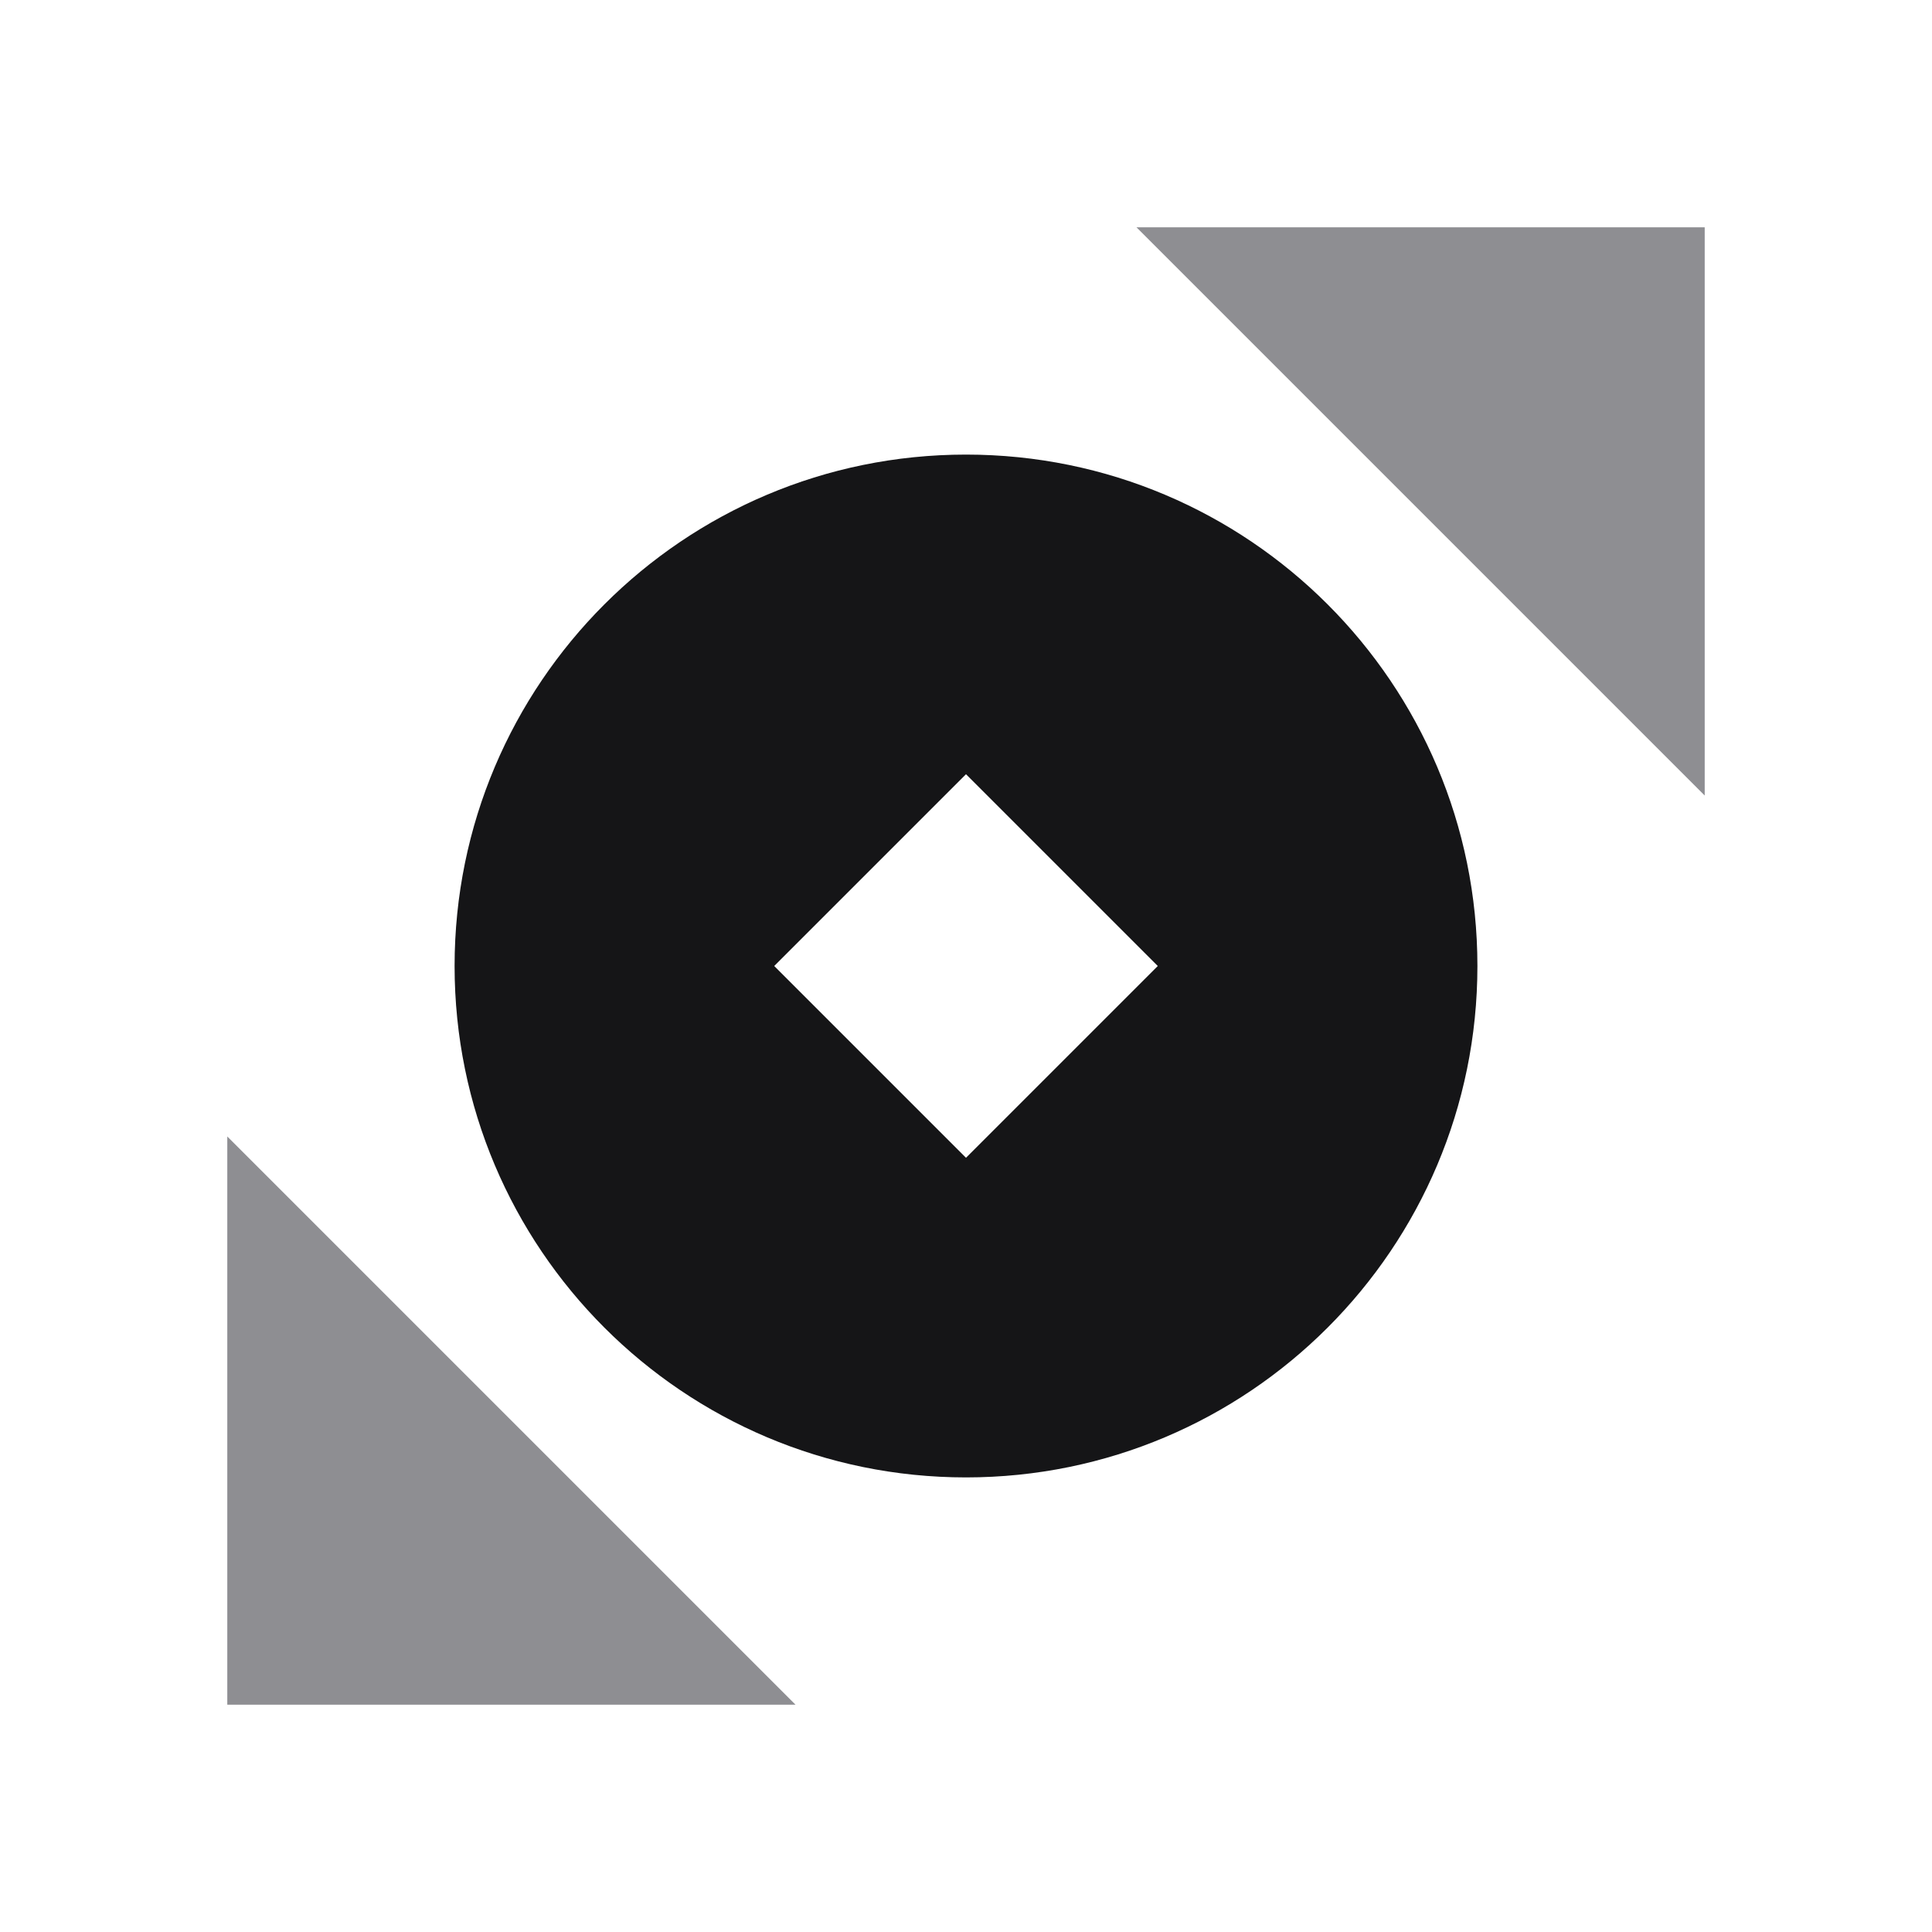
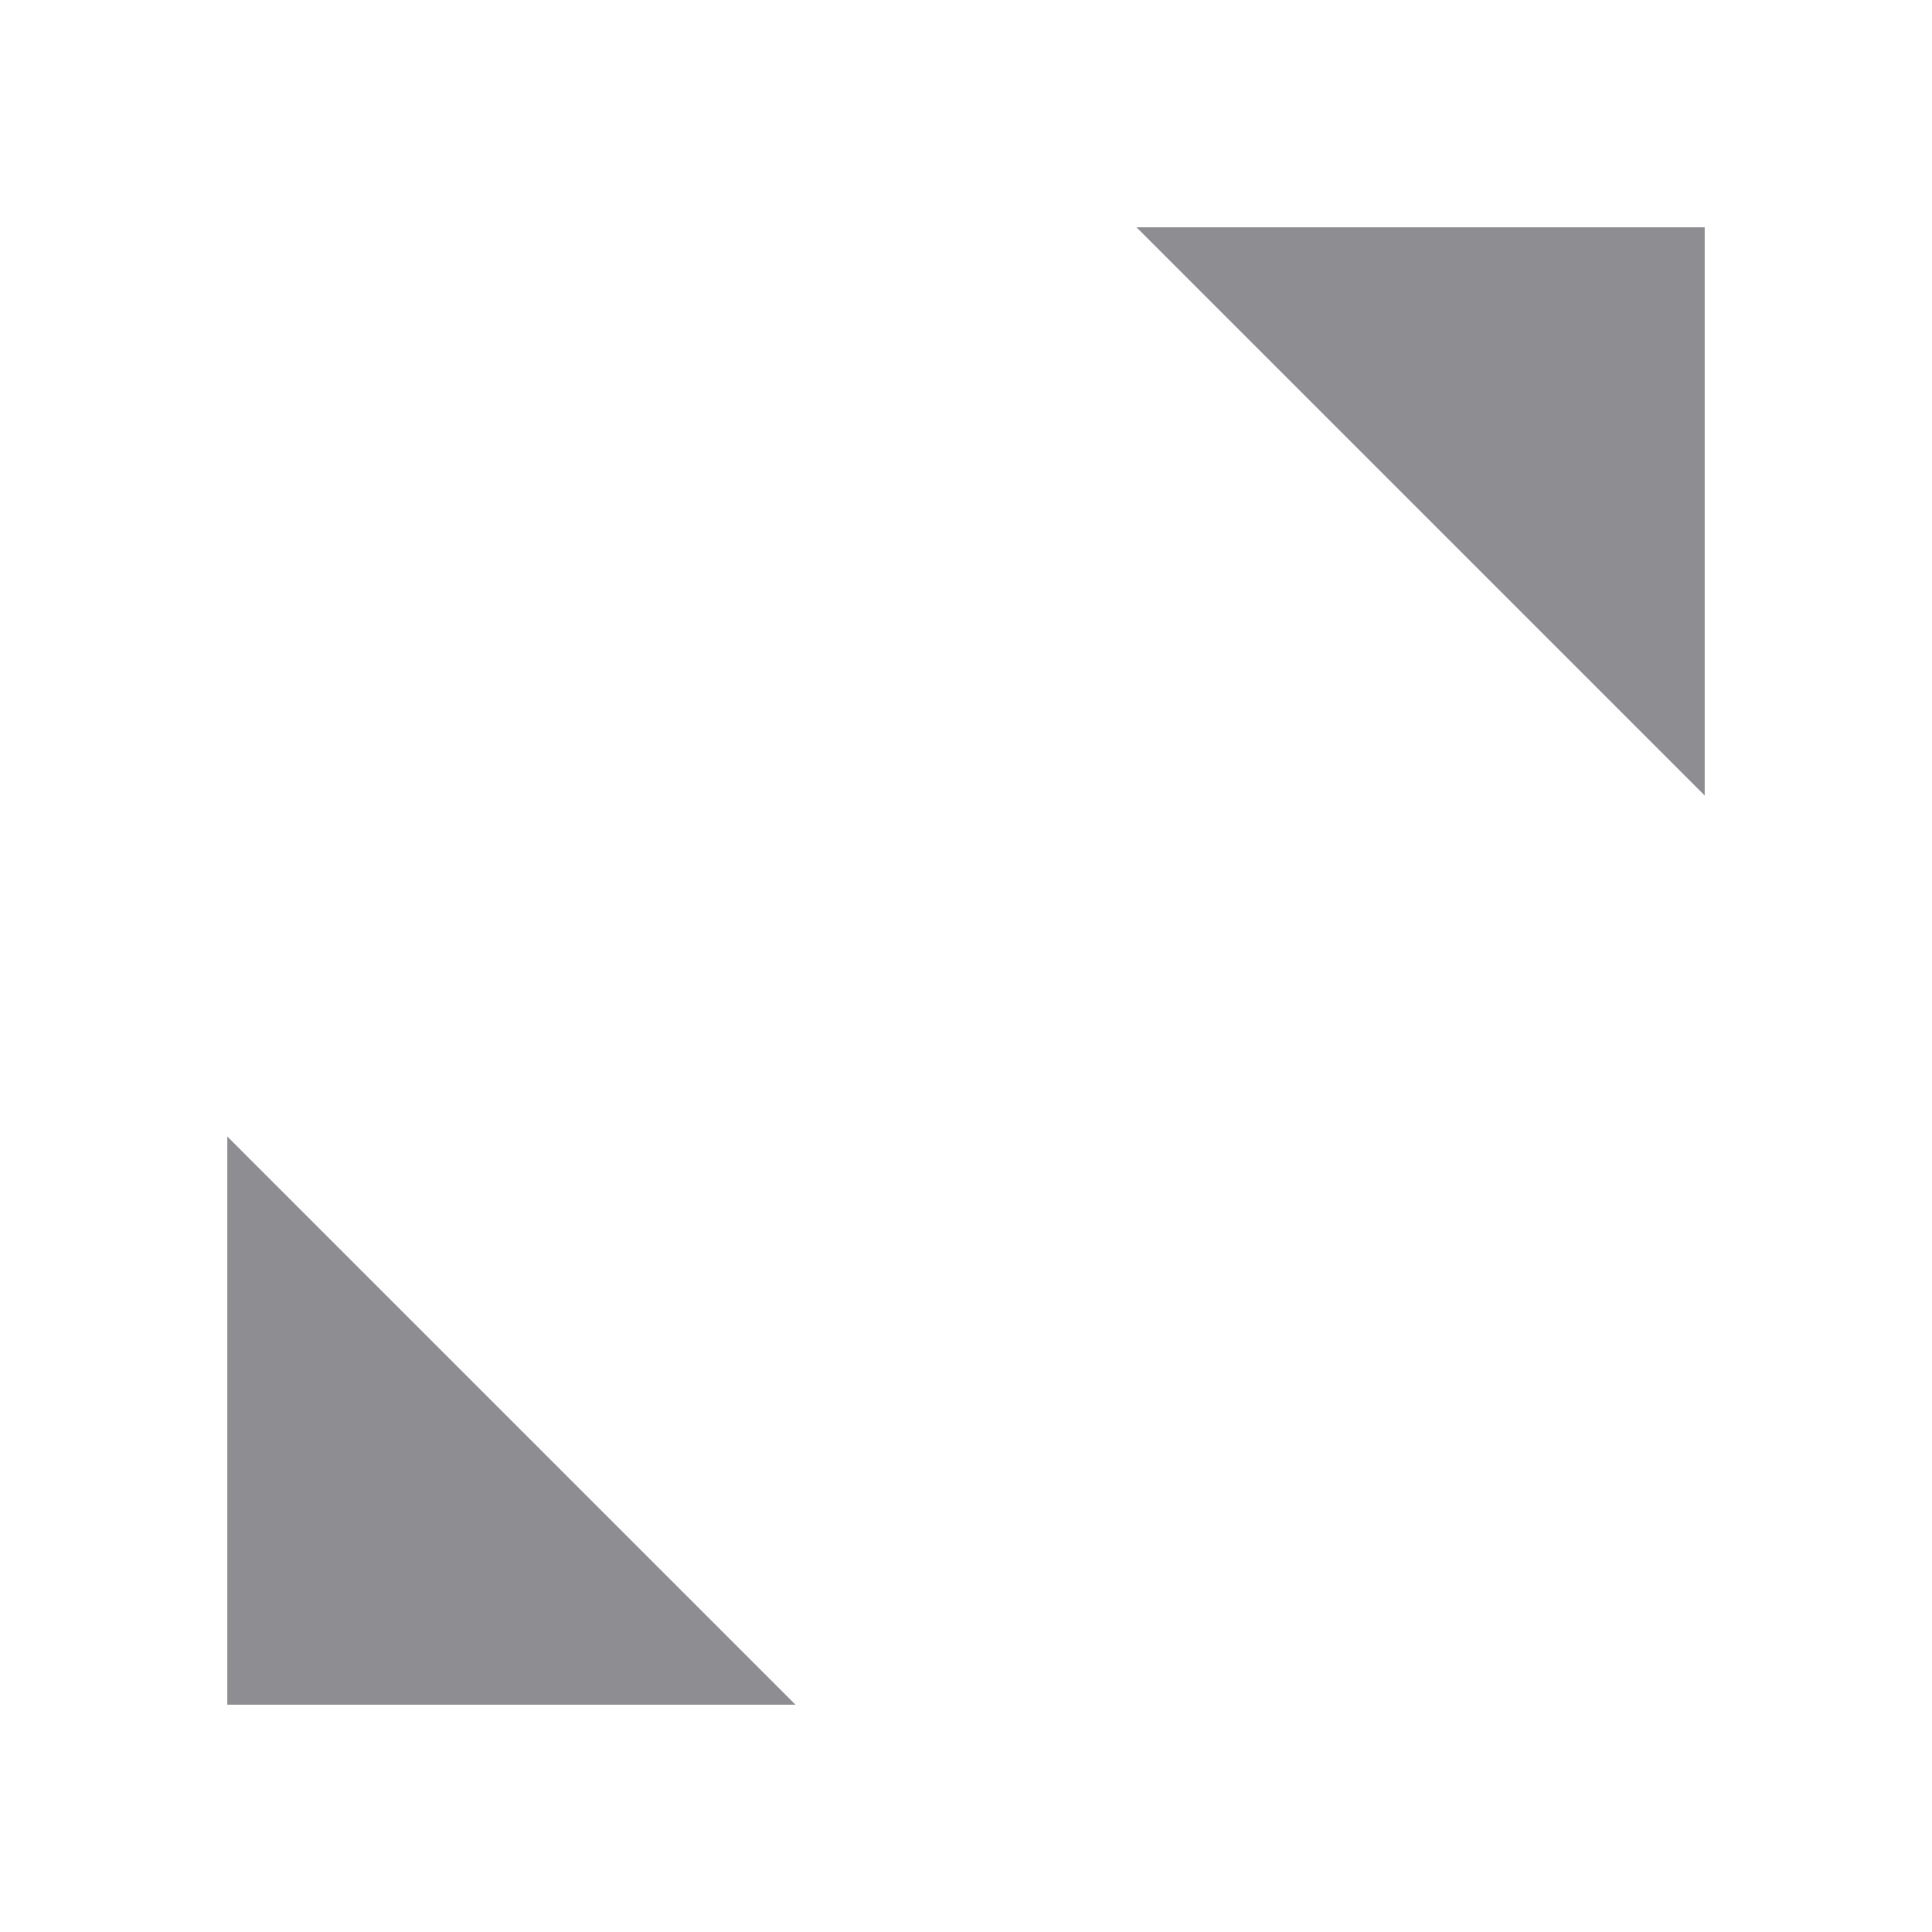
<svg xmlns="http://www.w3.org/2000/svg" width="68" height="68" viewBox="0 0 68 68" fill="none">
  <path d="M8 40L8 60L28 60L8 40Z" fill="#8E8E92" />
  <path d="M60 28L60 8L40 8L60 28Z" fill="#8E8E92" />
-   <path fill-rule="evenodd" clip-rule="evenodd" d="M34 52C43.941 52 52 43.941 52 34C52 24.059 43.941 16 34 16C24.059 16 16 24.059 16 34C16 43.941 24.059 52 34 52ZM40.75 34L34 27.25L27.25 34L34 40.75L40.75 34Z" fill="#151517" />
</svg>